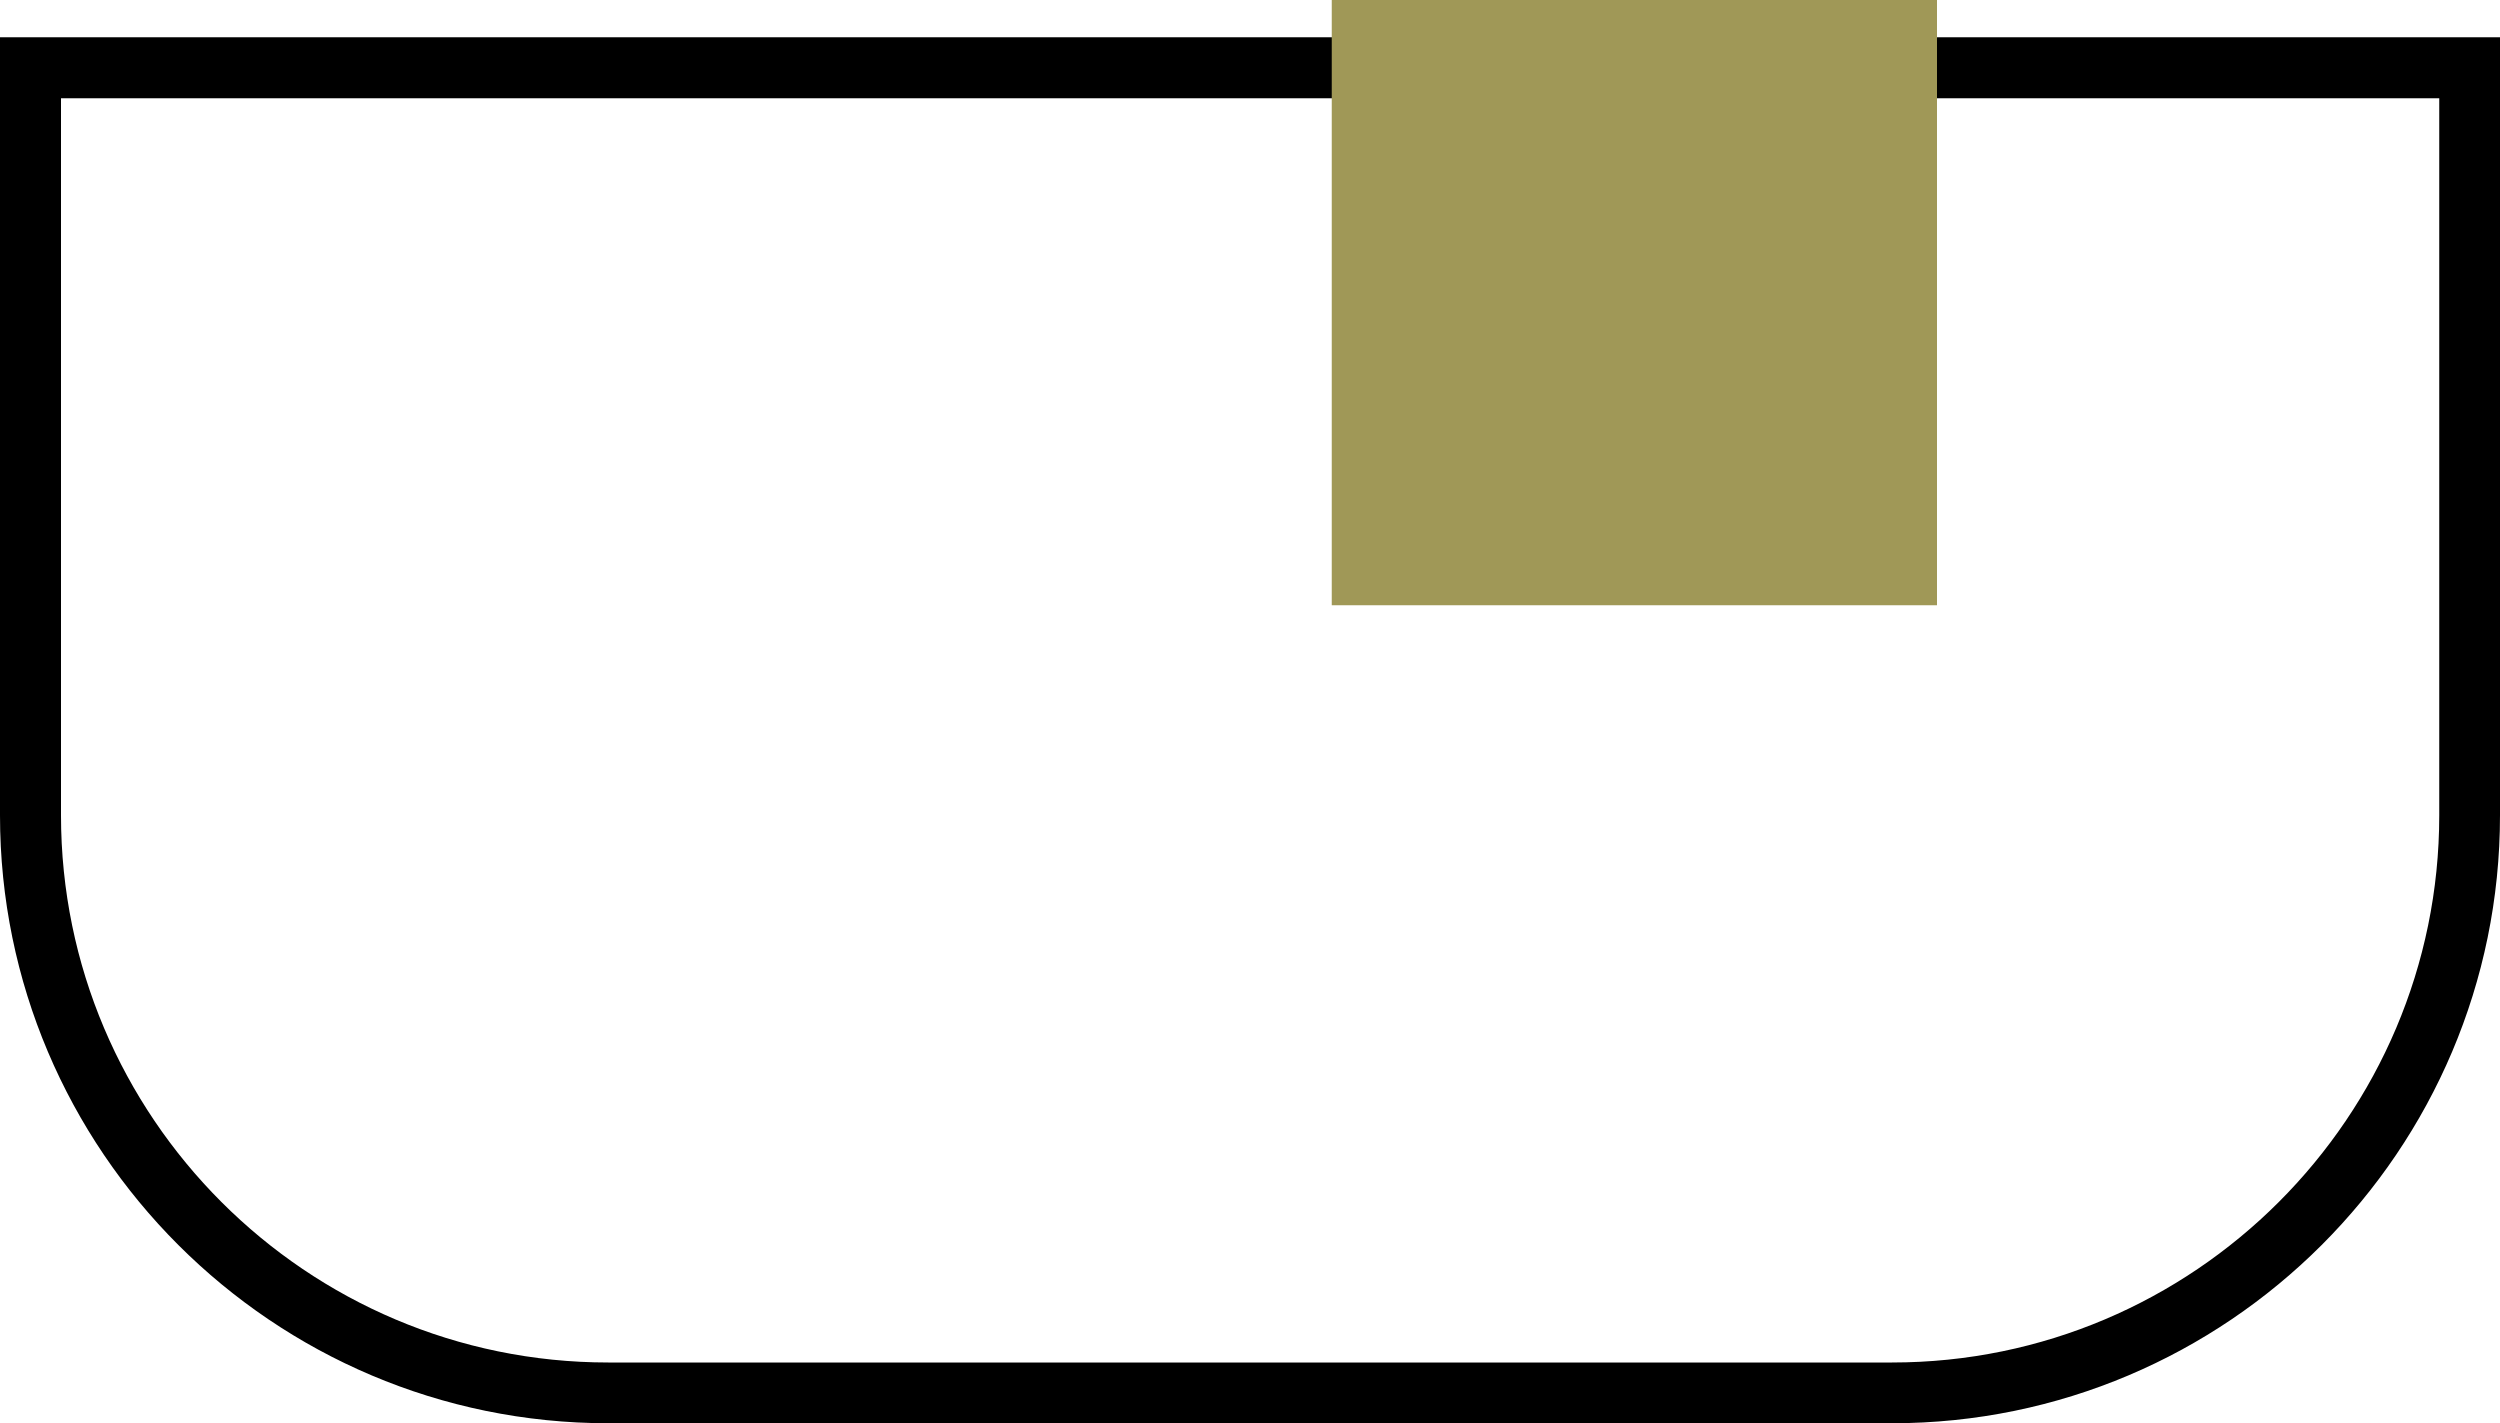
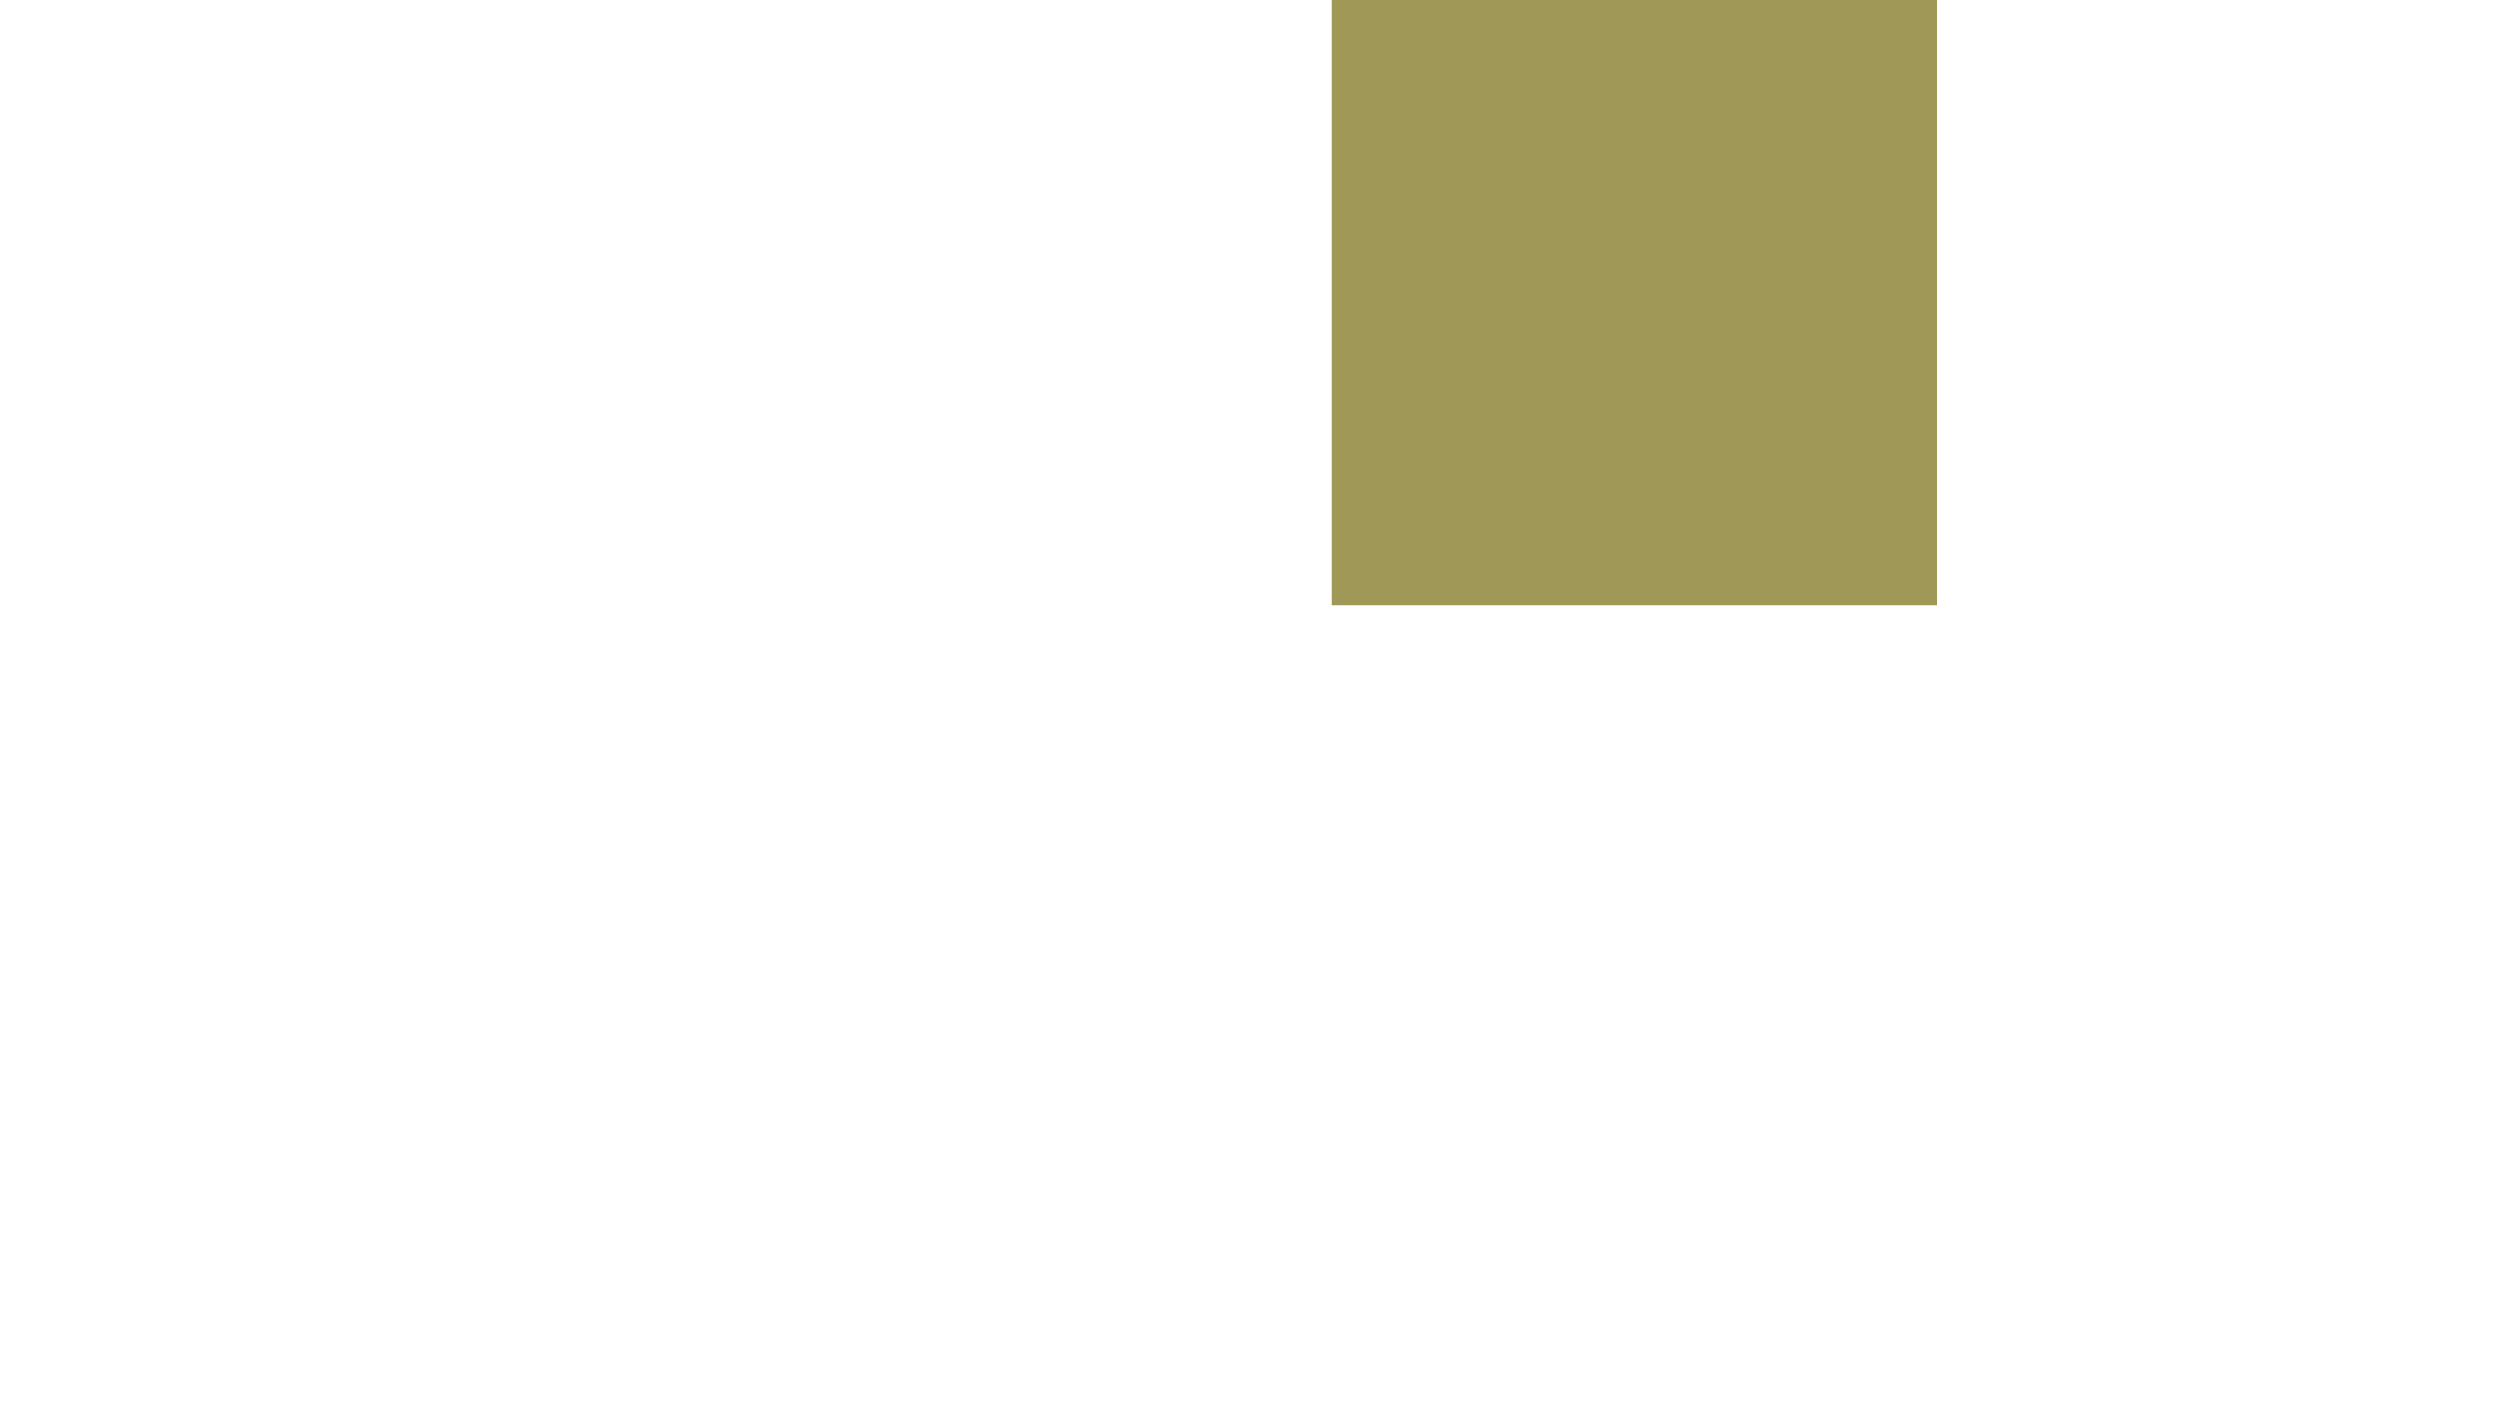
<svg xmlns="http://www.w3.org/2000/svg" id="Layer_2" viewBox="0 0 100 56.93">
  <defs>
    <style>      .cls-1 {        fill: #a09857;      }    </style>
  </defs>
  <g id="Layer_1-2" data-name="Layer_1">
    <g>
-       <path d="M75.68,56.93H24.33C10.91,56.93,0,46.02,0,32.61V1.49h100v31.12c0,13.41-10.91,24.32-24.32,24.32ZM2.44,3.93v28.68c0,12.07,9.82,21.89,21.89,21.89h51.35c12.07,0,21.89-9.82,21.89-21.89V3.93H2.44Z" />
      <rect class="cls-1" x="53.27" width="24.21" height="24.21" />
    </g>
  </g>
</svg>